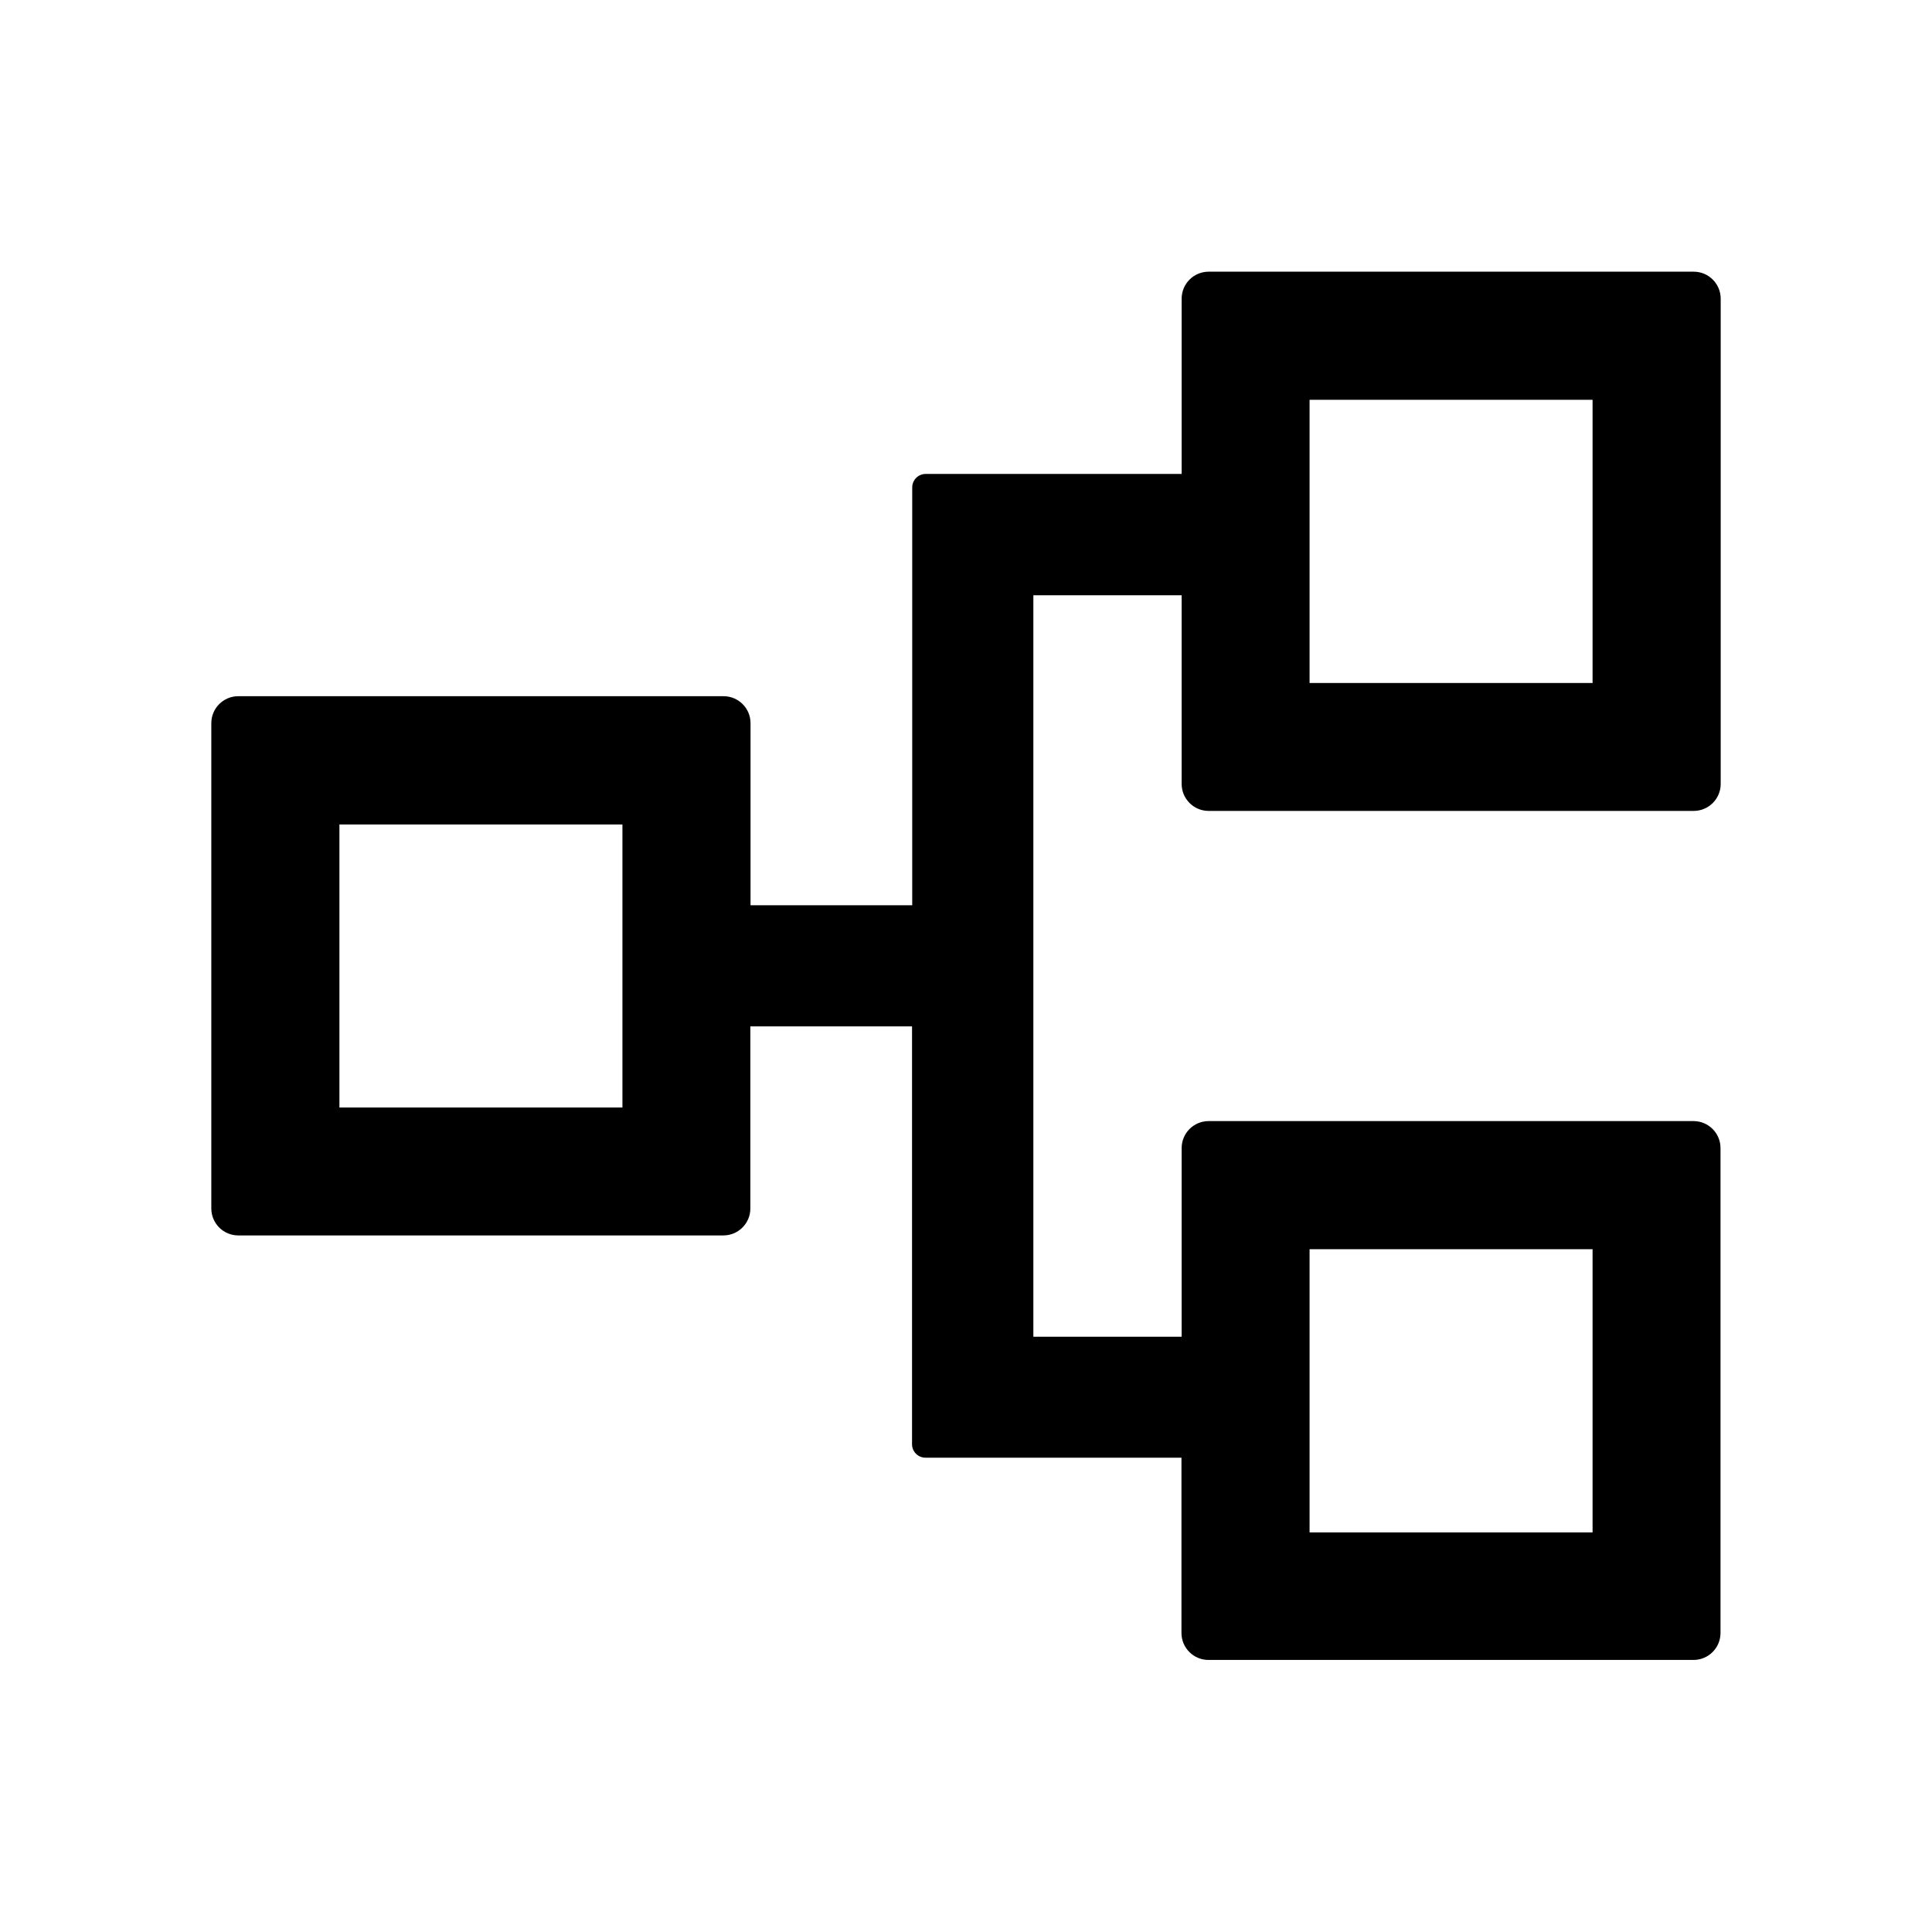
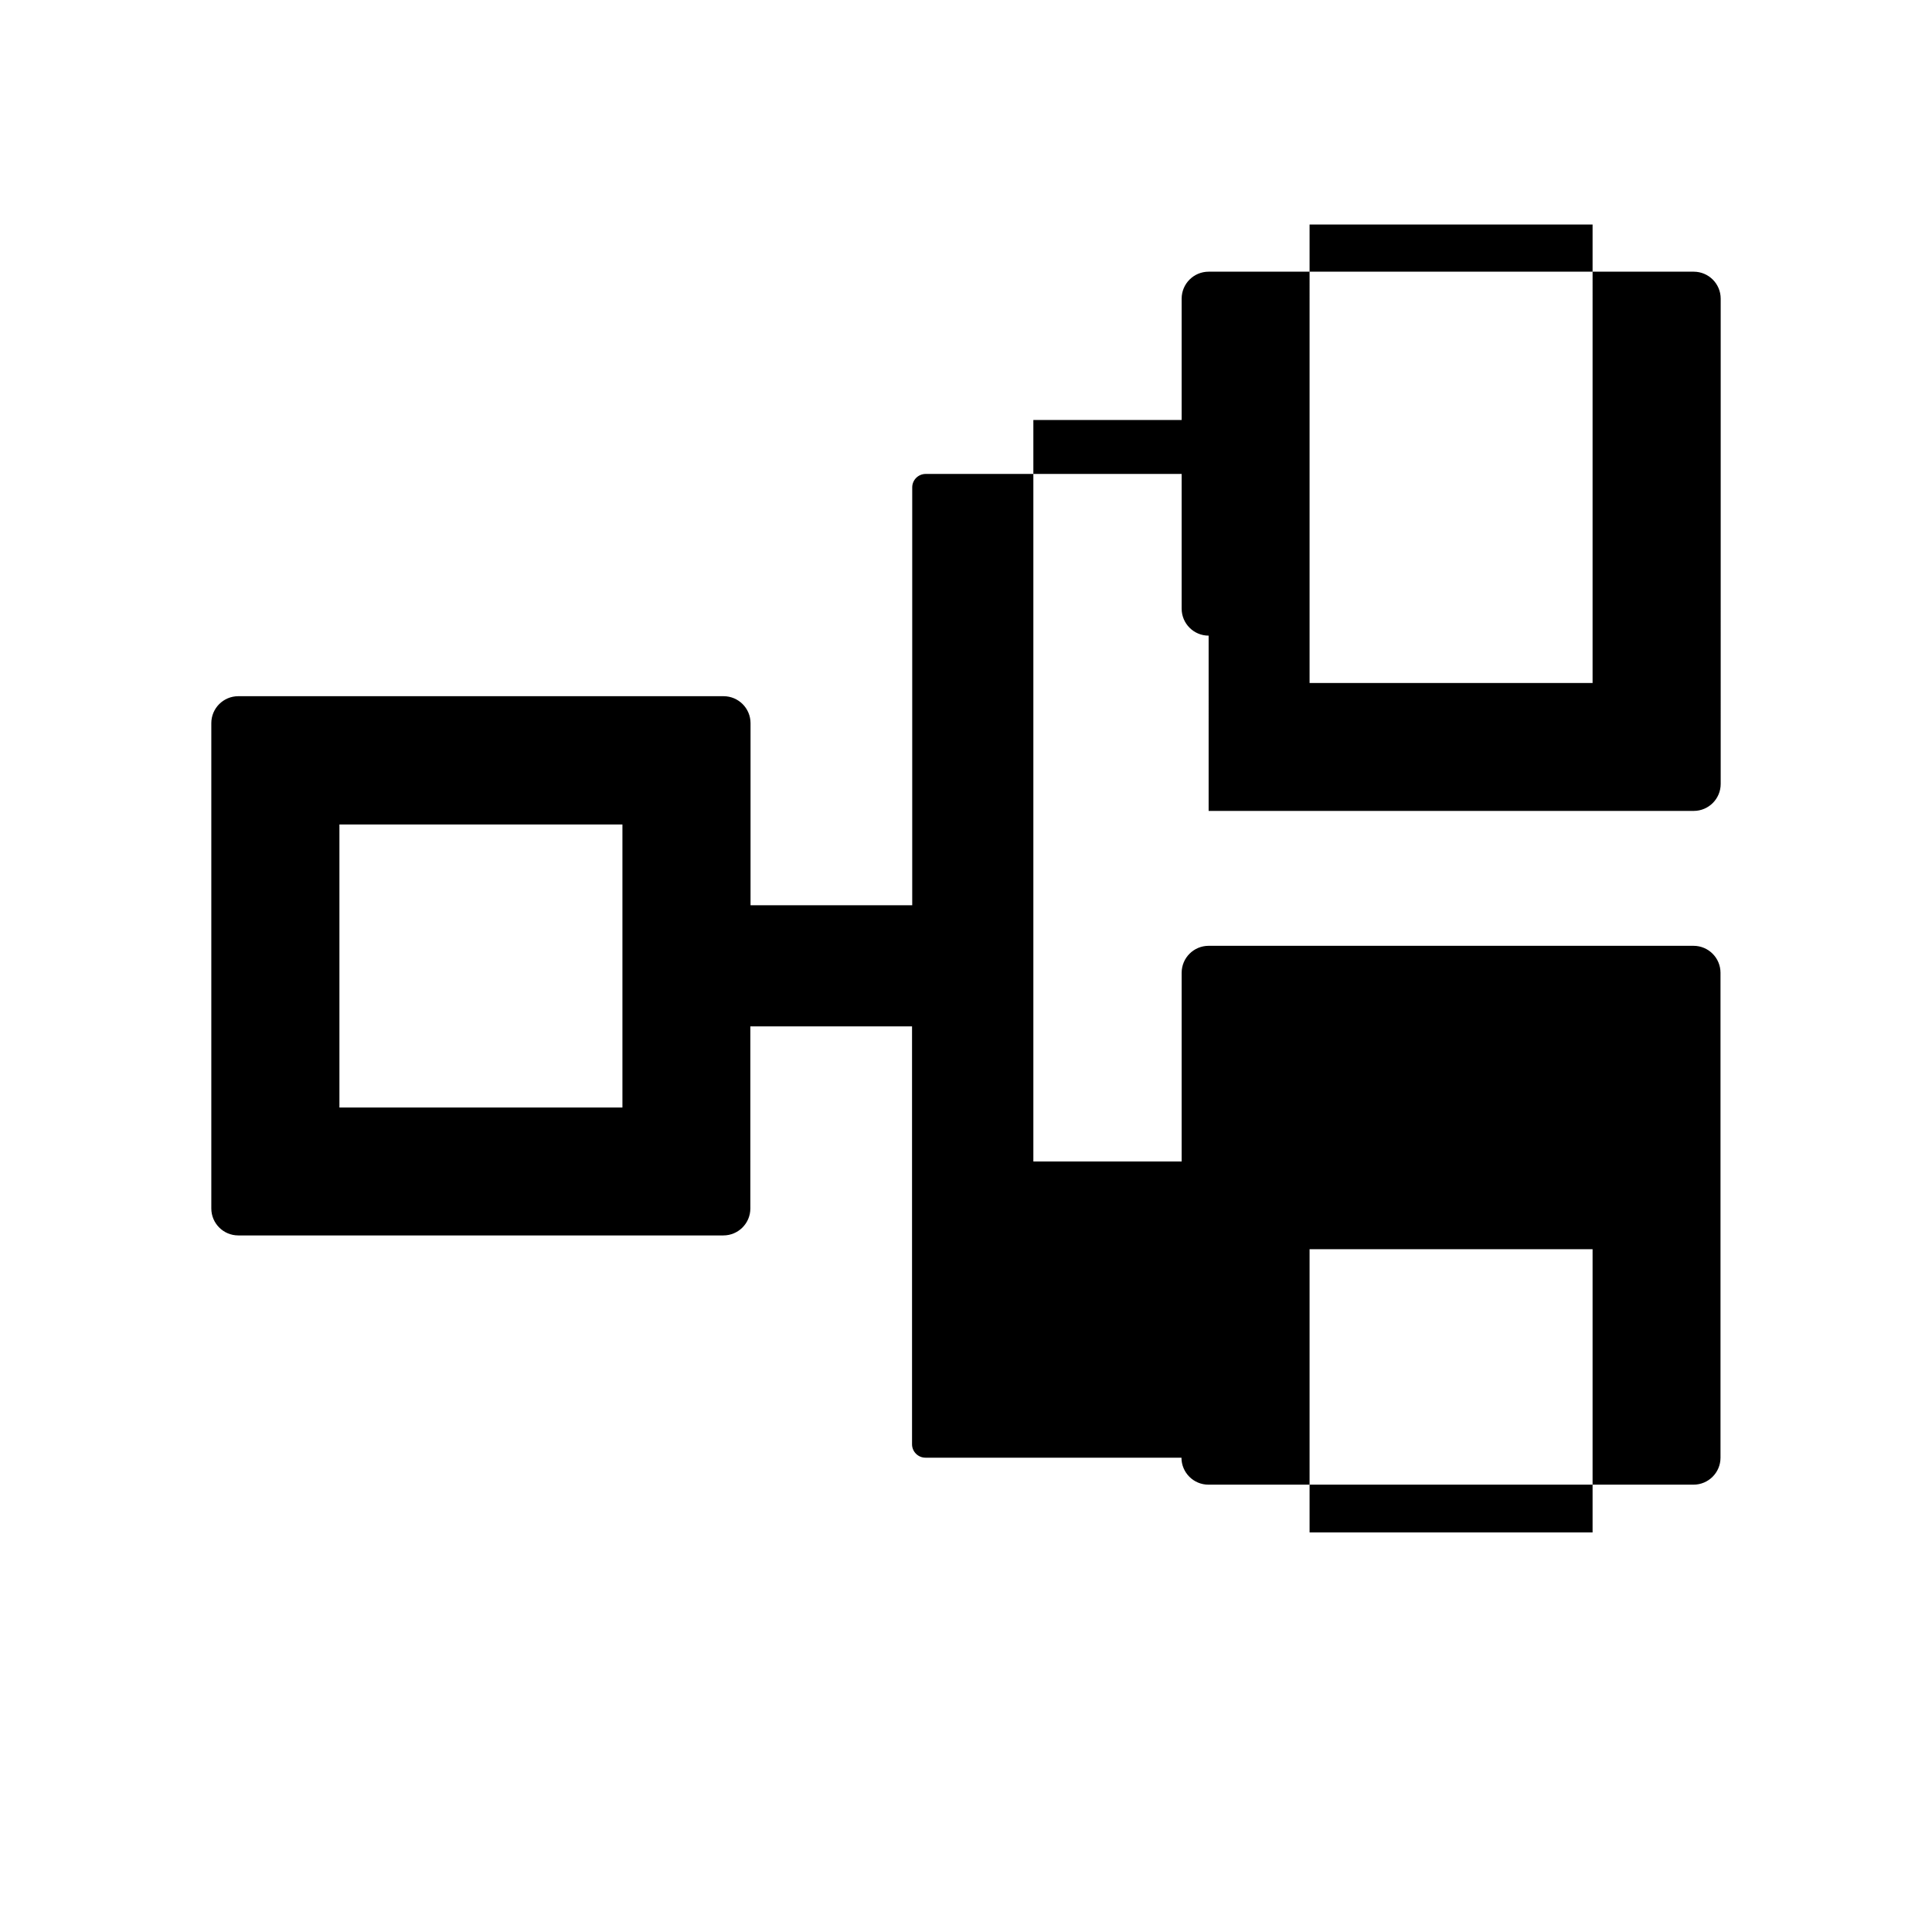
<svg xmlns="http://www.w3.org/2000/svg" width="800" height="800" viewBox="0 0 1024 1024">
-   <path fill="currentColor" d="M640.6 429.8h257.1c7.9 0 14.3-6.4 14.3-14.3V158.3c0-7.9-6.4-14.3-14.3-14.3H640.6c-7.9 0-14.3 6.4-14.3 14.3v92.9H490.6c-3.9 0-7.1 3.2-7.1 7.1v221.5h-85.7v-96.5c0-7.9-6.4-14.3-14.3-14.3H126.3c-7.9 0-14.3 6.4-14.3 14.3v257.2c0 7.9 6.4 14.3 14.3 14.3h257.1c7.9 0 14.3-6.4 14.3-14.3V544h85.7v221.5c0 3.9 3.2 7.1 7.1 7.1h135.7v92.9c0 7.9 6.4 14.3 14.3 14.3h257.1c7.9 0 14.3-6.4 14.3-14.3v-257c0-7.9-6.4-14.3-14.3-14.3h-257c-7.9 0-14.3 6.4-14.3 14.3v100h-78.6v-393h78.6v100c0 7.9 6.4 14.3 14.3 14.3m53.5-217.9h150V362h-150zM329.9 587h-150V437h150zm364.2 75.1h150v150.1h-150z" />
+   <path fill="currentColor" d="M640.6 429.8h257.1c7.9 0 14.3-6.4 14.3-14.3V158.3c0-7.9-6.4-14.3-14.3-14.3H640.6c-7.9 0-14.3 6.4-14.3 14.3v92.9H490.6c-3.9 0-7.1 3.2-7.1 7.1v221.5h-85.7v-96.5c0-7.9-6.4-14.3-14.3-14.3H126.3c-7.9 0-14.3 6.4-14.3 14.3v257.2c0 7.9 6.4 14.3 14.3 14.3h257.1c7.9 0 14.3-6.4 14.3-14.3V544h85.7v221.5c0 3.9 3.2 7.1 7.1 7.1h135.7c0 7.9 6.4 14.3 14.3 14.3h257.1c7.9 0 14.3-6.4 14.3-14.3v-257c0-7.9-6.4-14.3-14.3-14.3h-257c-7.9 0-14.3 6.4-14.3 14.3v100h-78.6v-393h78.6v100c0 7.9 6.4 14.3 14.3 14.3m53.5-217.9h150V362h-150zM329.9 587h-150V437h150zm364.2 75.1h150v150.1h-150z" />
</svg>